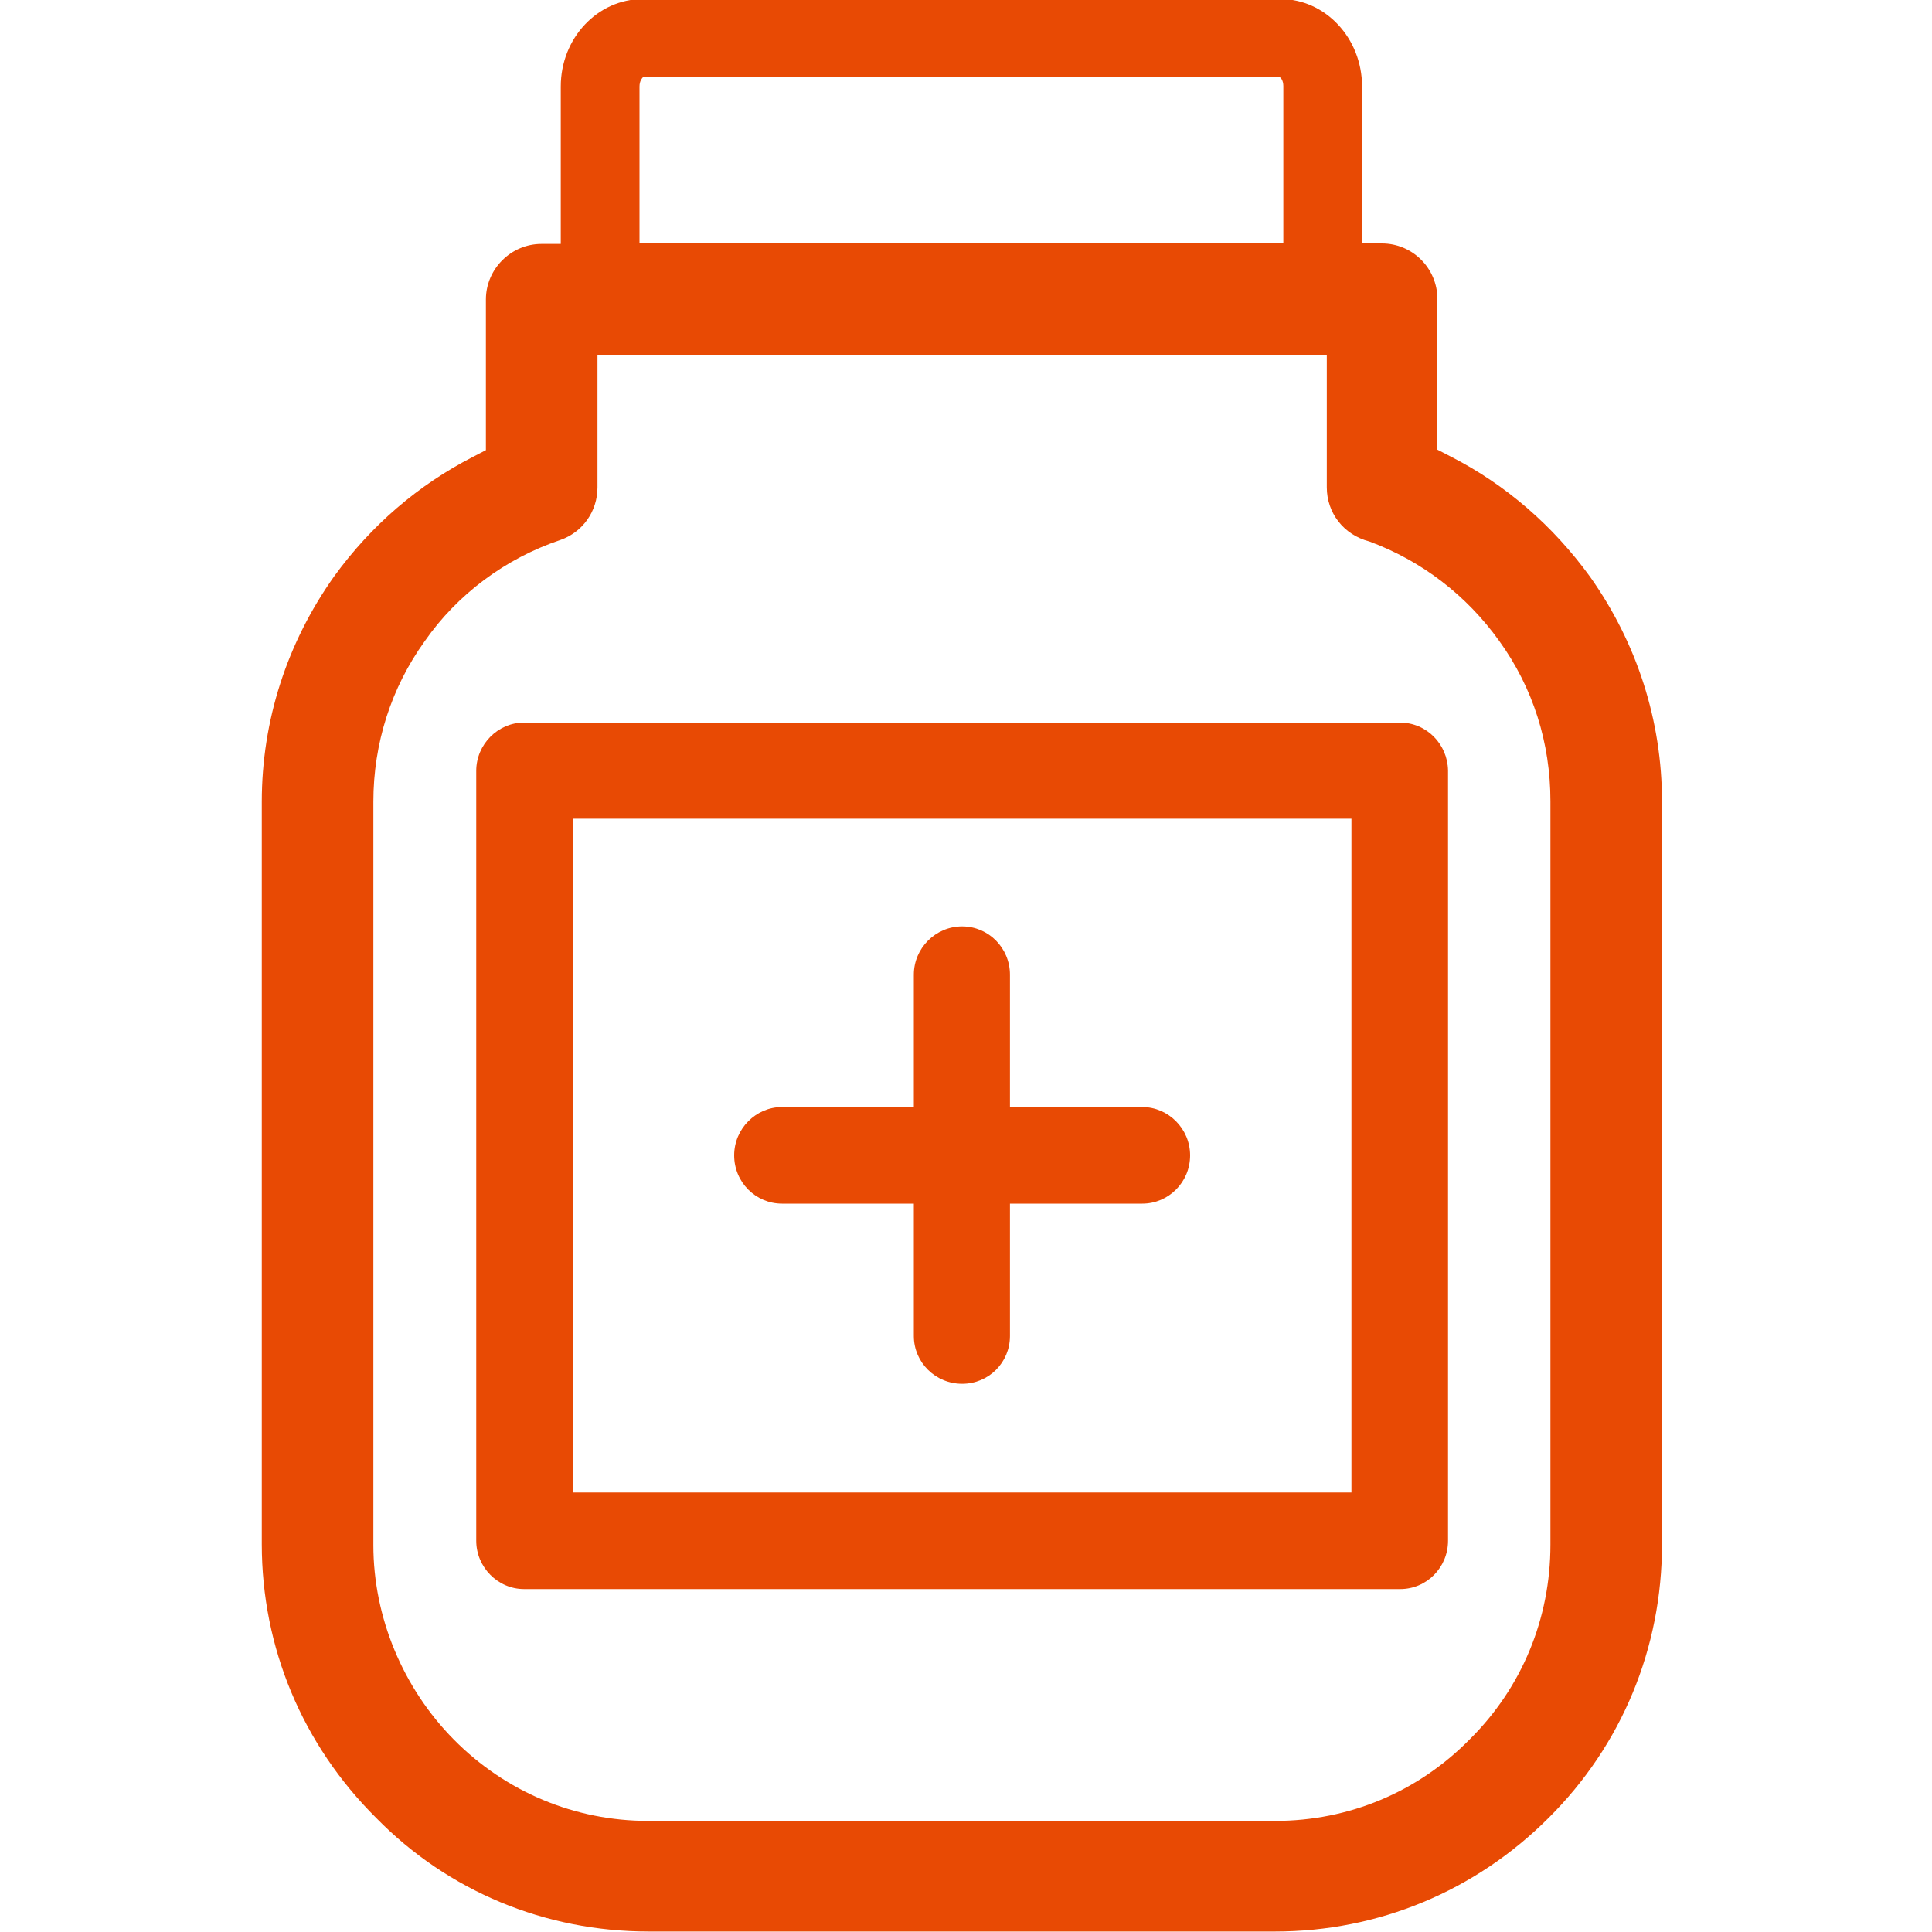
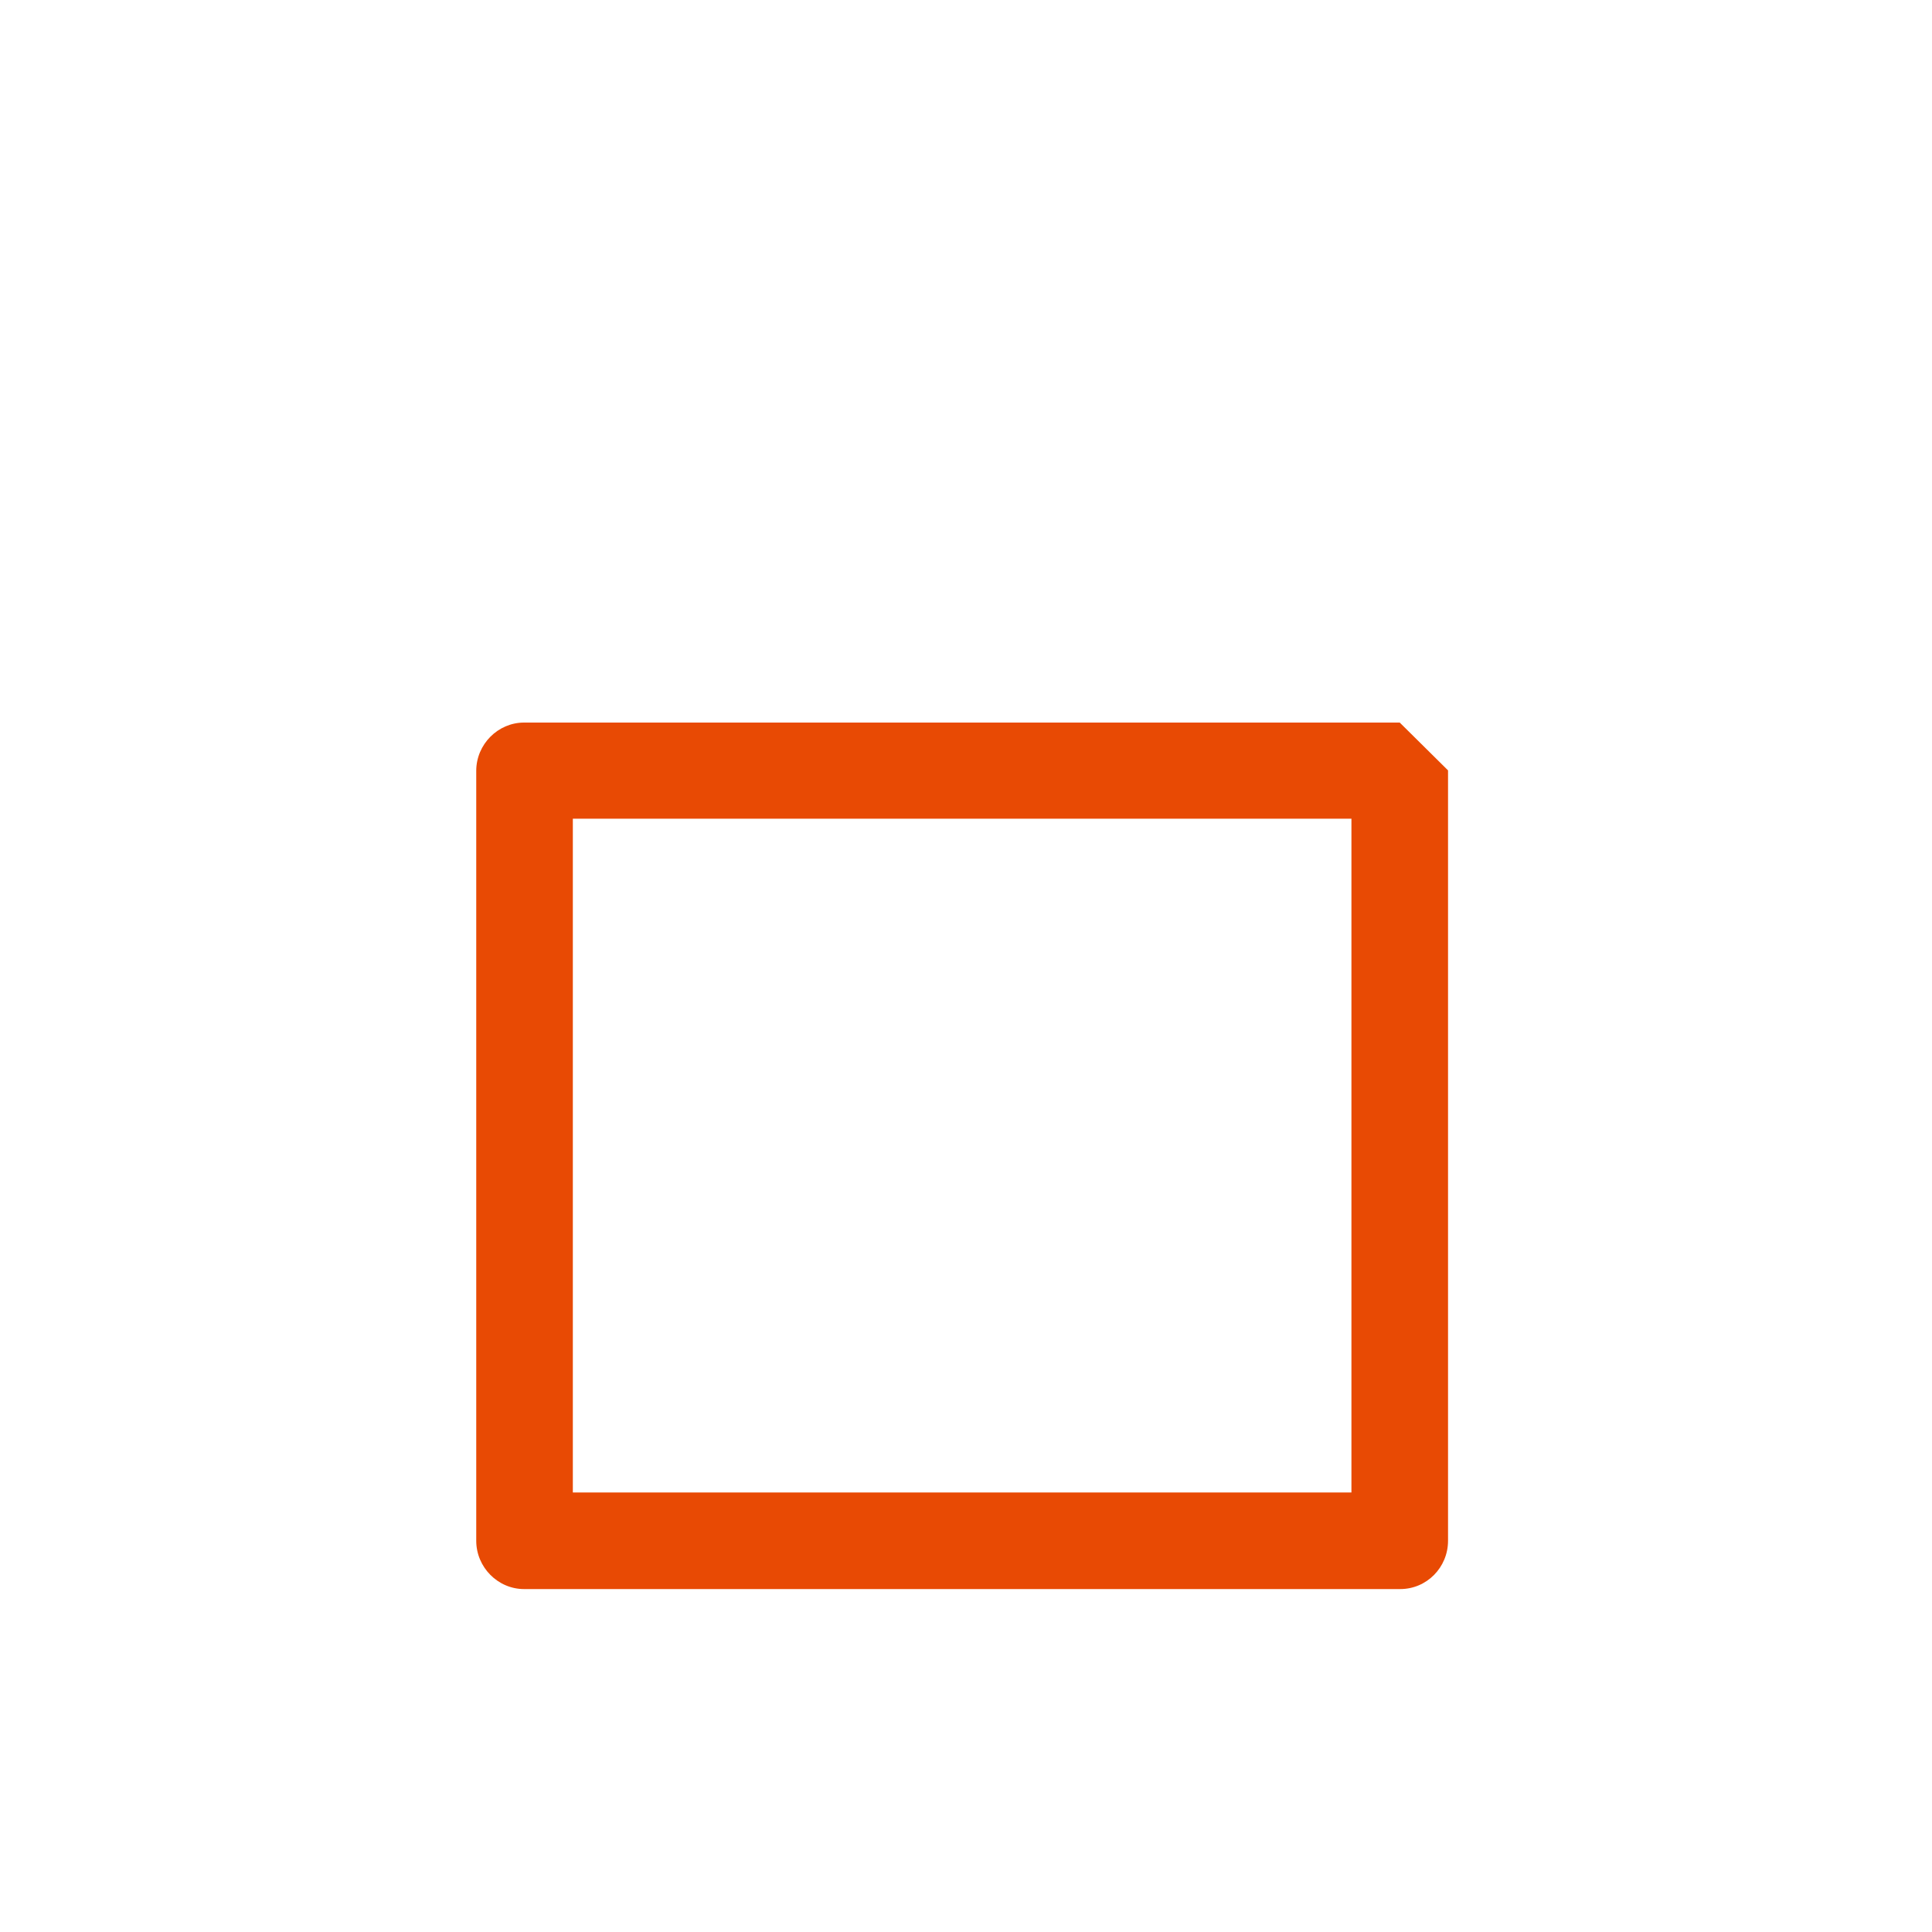
<svg xmlns="http://www.w3.org/2000/svg" version="1.1" id="Ebene_1" x="0px" y="0px" viewBox="0 0 40 40" style="enable-background:new 0 0 40 40;" width="40" xml:space="preserve">
  <style type="text/css"> .st0{fill:#E84A04;} .st1{fill:#C1272D;} .st2{fill:#E84A04;stroke:#000000;stroke-width:2;stroke-miterlimit:10;} .st3{clip-path:url(#SVGID_2_);fill:#C1272D;} </style>
  <g>
-     <path class="st0" d="M16.19,24.92h2.73v2.74c0,0.55,0.45,0.99,1,0.99c0.55,0,0.99-0.44,0.99-0.99v-2.74h2.74 c0.54,0,0.99-0.44,0.99-1c0-0.55-0.45-1-0.99-1h-2.74v-2.74c0-0.55-0.44-1-0.99-1c-0.55,0-1,0.45-1,1v2.74h-2.73 c-0.54,0-0.99,0.45-0.99,1C15.2,24.48,15.65,24.92,16.19,24.92z" />
-     <path class="st0" d="M28.98,14.96H10.85c-0.54,0-0.99,0.45-0.99,1V31.9c0,0.55,0.45,1,0.99,1h18.14c0.55,0,0.99-0.45,0.99-1V15.95 C29.97,15.41,29.54,14.96,28.98,14.96z M27.98,30.9H11.86V16.95h16.12V30.9z" />
-     <path class="st0" d="M32.92,11.94c-0.77-1.06-1.74-1.9-2.87-2.48l-0.29-0.15V6.19c0-0.63-0.51-1.15-1.15-1.15H28.2V1.79 c0-1-0.76-1.81-1.69-1.81h-13.2c-0.94,0-1.7,0.81-1.7,1.81v3.26h-0.4c-0.63,0-1.15,0.52-1.15,1.15v3.12L9.79,9.46 c-1.13,0.58-2.1,1.41-2.87,2.47c-0.98,1.38-1.5,2.99-1.5,4.67v15.37c0,2.14,0.84,4.15,2.37,5.67c1.49,1.52,3.5,2.35,5.64,2.35H26.4 c2.14,0,4.15-0.84,5.66-2.35c1.52-1.51,2.35-3.52,2.35-5.67V16.6C34.41,14.92,33.89,13.31,32.92,11.94z M13.31,1.6l13.19,0 c0.02,0.01,0.07,0.07,0.07,0.18v3.26H13.24V1.79C13.24,1.67,13.3,1.61,13.31,1.6z M32.1,31.98c0,1.53-0.59,2.96-1.67,4.03 c-1.07,1.09-2.5,1.69-4.03,1.69H13.42c-1.52,0-2.95-0.6-4.02-1.68c-1.06-1.07-1.67-2.54-1.67-4.03V16.6c0-1.21,0.37-2.36,1.06-3.32 c0.68-0.98,1.68-1.72,2.81-2.1c0.46-0.16,0.77-0.59,0.77-1.09V7.35h15.1v2.74c0,0.52,0.34,0.98,0.88,1.12 c1.08,0.4,2.01,1.11,2.69,2.06c0.7,0.97,1.06,2.11,1.06,3.32V31.98z" />
+     <path class="st0" d="M28.98,14.96H10.85c-0.54,0-0.99,0.45-0.99,1V31.9c0,0.55,0.45,1,0.99,1h18.14c0.55,0,0.99-0.45,0.99-1V15.95 z M27.98,30.9H11.86V16.95h16.12V30.9z" />
  </g>
</svg>